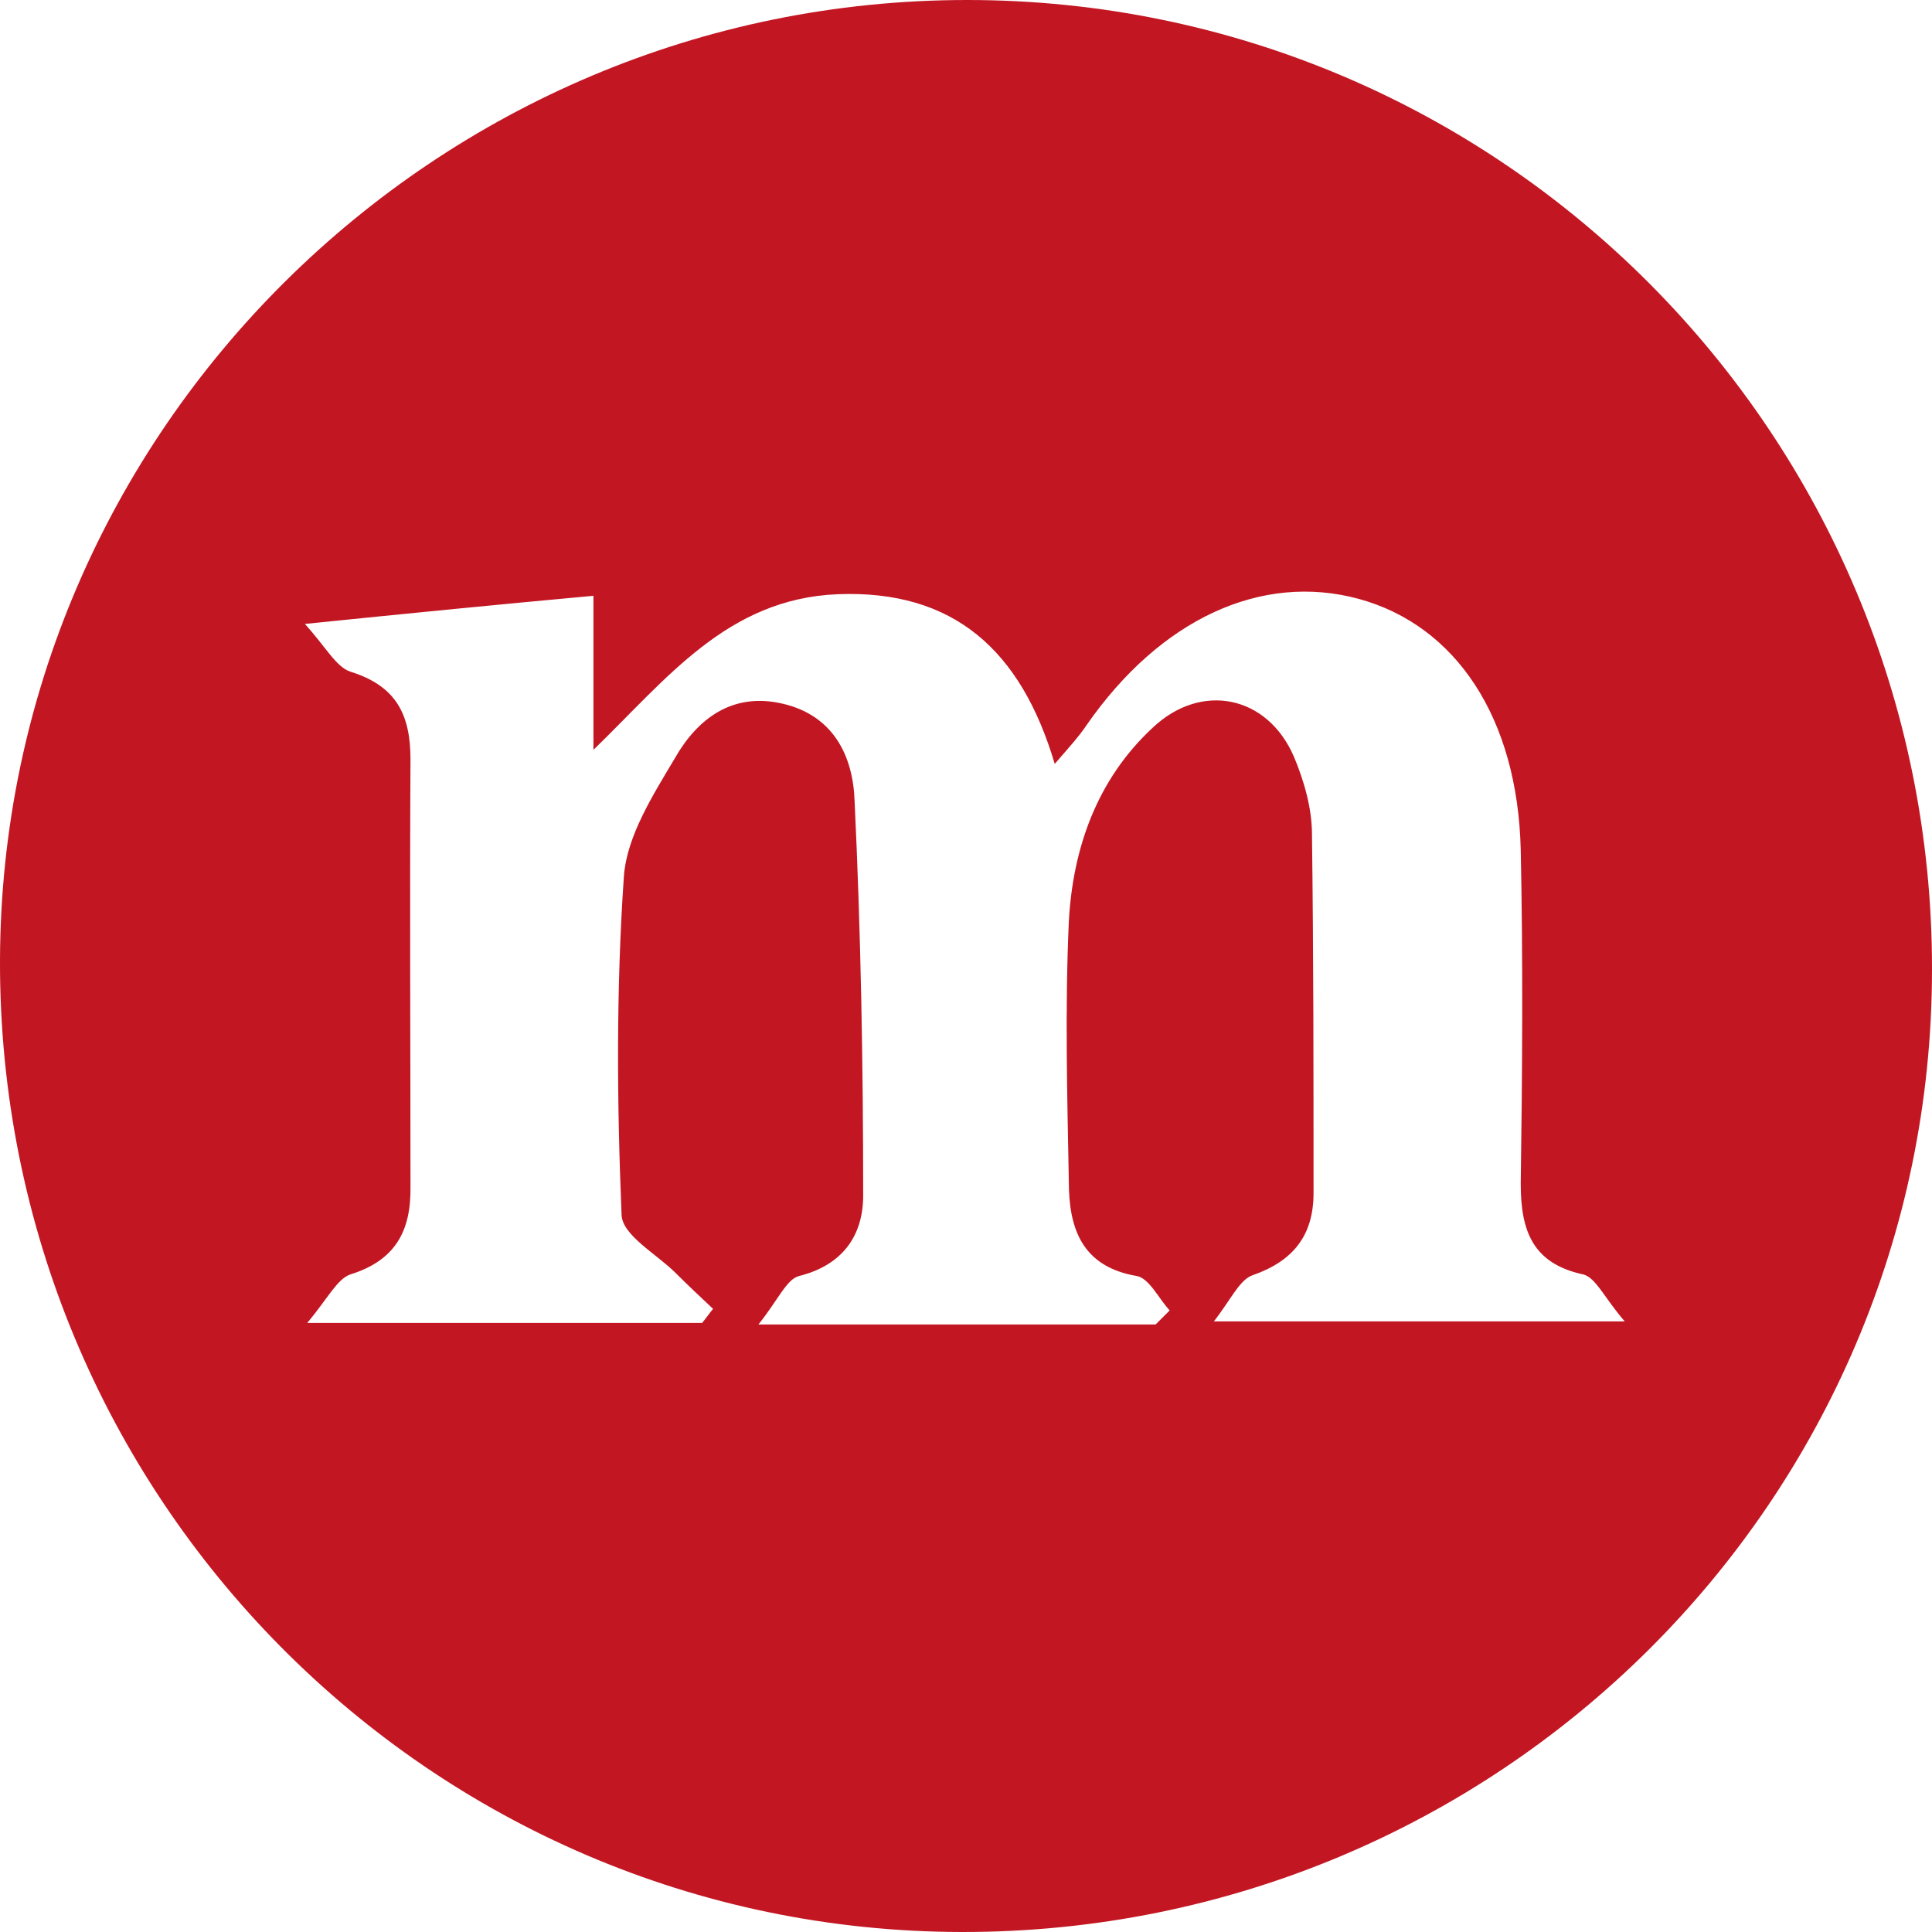
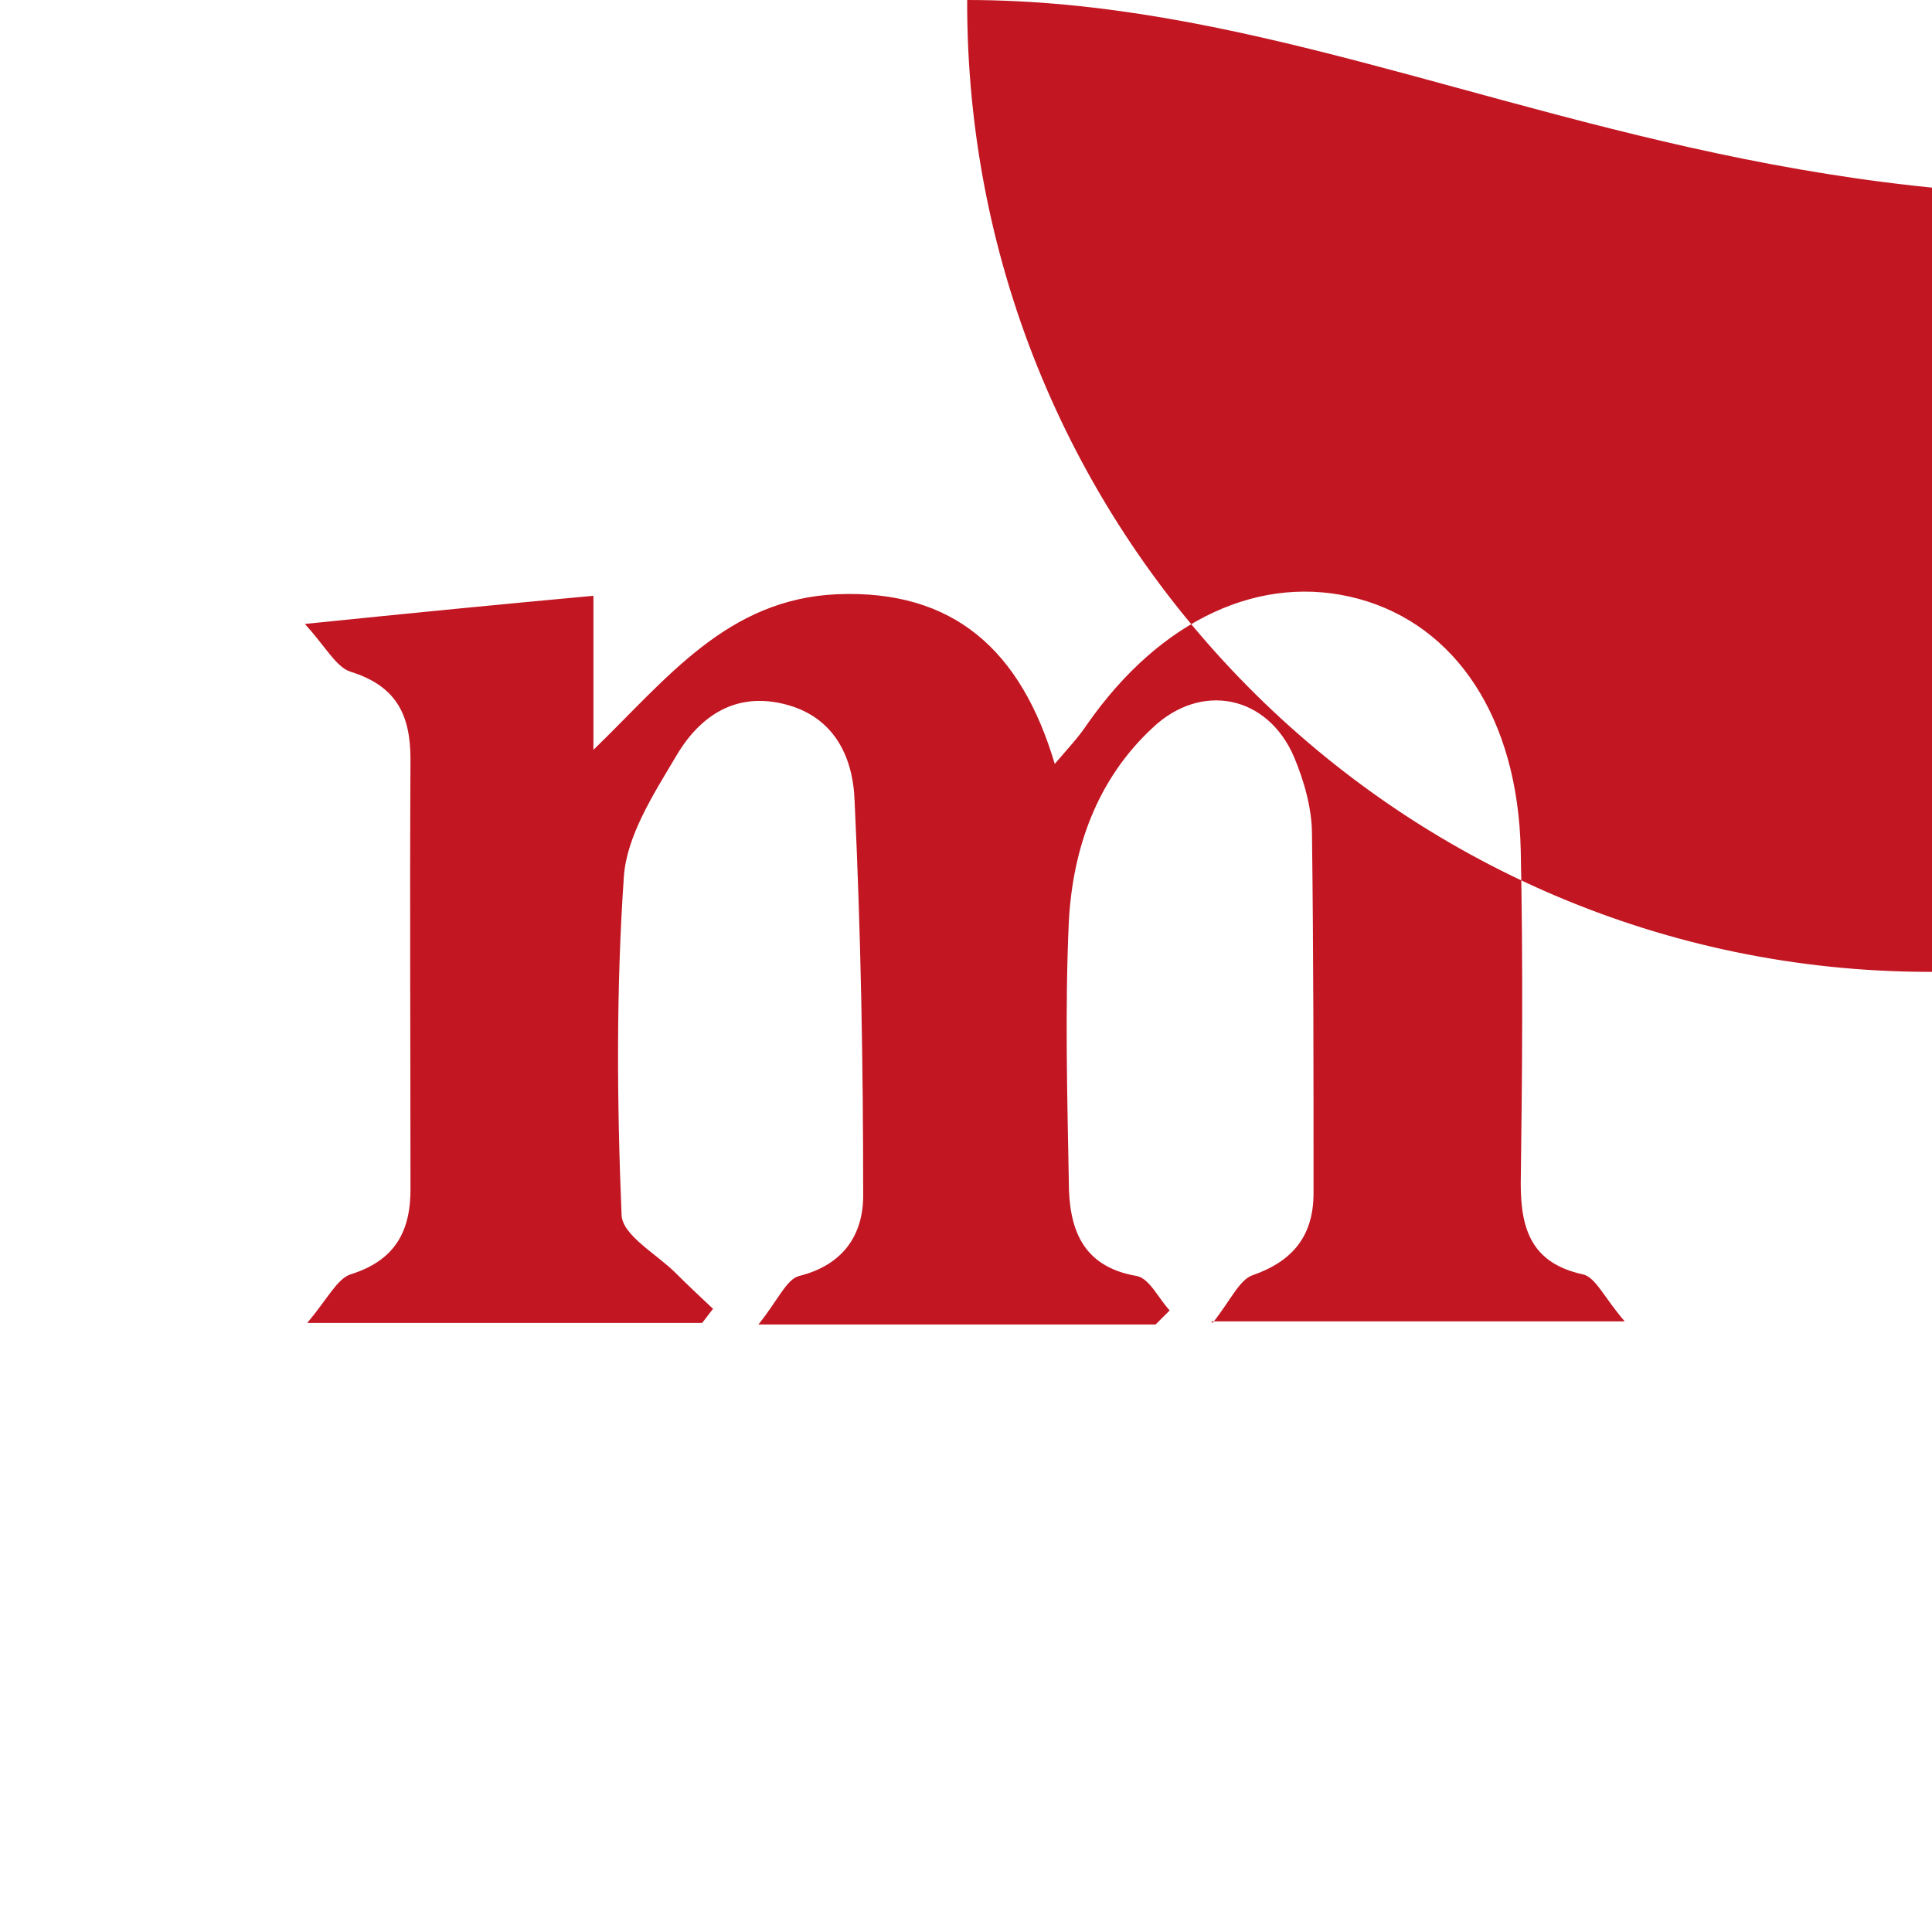
<svg xmlns="http://www.w3.org/2000/svg" viewBox="0 0 24.71 24.71">
-   <path d="M12.37 0C5.58 0 .02 5.51 0 12.28c-.02 6.85 5.49 12.42 12.3 12.43 6.85.01 12.41-5.5 12.41-12.31C24.72 5.56 19.2 0 12.37 0zm3.14 16.92c.23-.29.34-.55.51-.61.52-.18.78-.51.78-1.05 0-1.53 0-3.06-.02-4.59 0-.33-.1-.68-.23-.99-.34-.79-1.19-.96-1.81-.37-.71.66-1.02 1.54-1.07 2.48-.05 1.11-.02 2.22 0 3.32 0 .59.16 1.09.87 1.21.16.03.28.29.42.44l-.18.18H9.7c.25-.31.36-.58.52-.62.56-.14.82-.52.82-1.03 0-1.68-.03-3.37-.11-5.05-.02-.57-.27-1.09-.92-1.24-.64-.15-1.09.19-1.38.7-.28.47-.61.99-.65 1.5-.1 1.44-.09 2.9-.03 4.34.01.26.45.5.69.74.16.16.32.31.48.46-.05.06-.09.12-.14.18H3.93c.26-.31.38-.56.55-.62.58-.18.78-.56.77-1.13 0-1.82-.01-3.64 0-5.46 0-.58-.19-.94-.77-1.12-.18-.06-.31-.31-.58-.61 1.37-.14 2.49-.25 3.69-.36v1.97c.94-.91 1.71-1.93 3.12-1.99 1.49-.06 2.35.72 2.78 2.17.19-.22.31-.35.41-.5.94-1.35 2.23-1.95 3.48-1.61 1.24.34 2.03 1.52 2.07 3.21.03 1.42.02 2.85 0 4.27 0 .6.15 1.02.8 1.16.16.04.27.3.53.6h-5.29z" fill="#c21723" data-name="mobility" />
+   <path d="M12.37 0c-.02 6.85 5.49 12.42 12.3 12.43 6.85.01 12.41-5.5 12.41-12.31C24.72 5.56 19.2 0 12.37 0zm3.14 16.92c.23-.29.34-.55.51-.61.52-.18.78-.51.78-1.05 0-1.53 0-3.06-.02-4.59 0-.33-.1-.68-.23-.99-.34-.79-1.19-.96-1.81-.37-.71.66-1.02 1.54-1.07 2.48-.05 1.11-.02 2.22 0 3.32 0 .59.16 1.09.87 1.21.16.03.28.29.42.44l-.18.18H9.7c.25-.31.36-.58.52-.62.56-.14.82-.52.82-1.03 0-1.68-.03-3.37-.11-5.05-.02-.57-.27-1.09-.92-1.24-.64-.15-1.09.19-1.38.7-.28.47-.61.99-.65 1.5-.1 1.44-.09 2.9-.03 4.34.01.26.45.5.69.74.16.16.32.31.48.46-.05.06-.09.12-.14.18H3.93c.26-.31.38-.56.55-.62.58-.18.78-.56.77-1.13 0-1.82-.01-3.64 0-5.46 0-.58-.19-.94-.77-1.12-.18-.06-.31-.31-.58-.61 1.37-.14 2.49-.25 3.69-.36v1.97c.94-.91 1.71-1.93 3.12-1.99 1.49-.06 2.35.72 2.78 2.17.19-.22.31-.35.41-.5.94-1.35 2.23-1.95 3.48-1.61 1.24.34 2.03 1.52 2.07 3.21.03 1.42.02 2.85 0 4.27 0 .6.15 1.02.8 1.16.16.04.27.3.53.6h-5.29z" fill="#c21723" data-name="mobility" />
</svg>